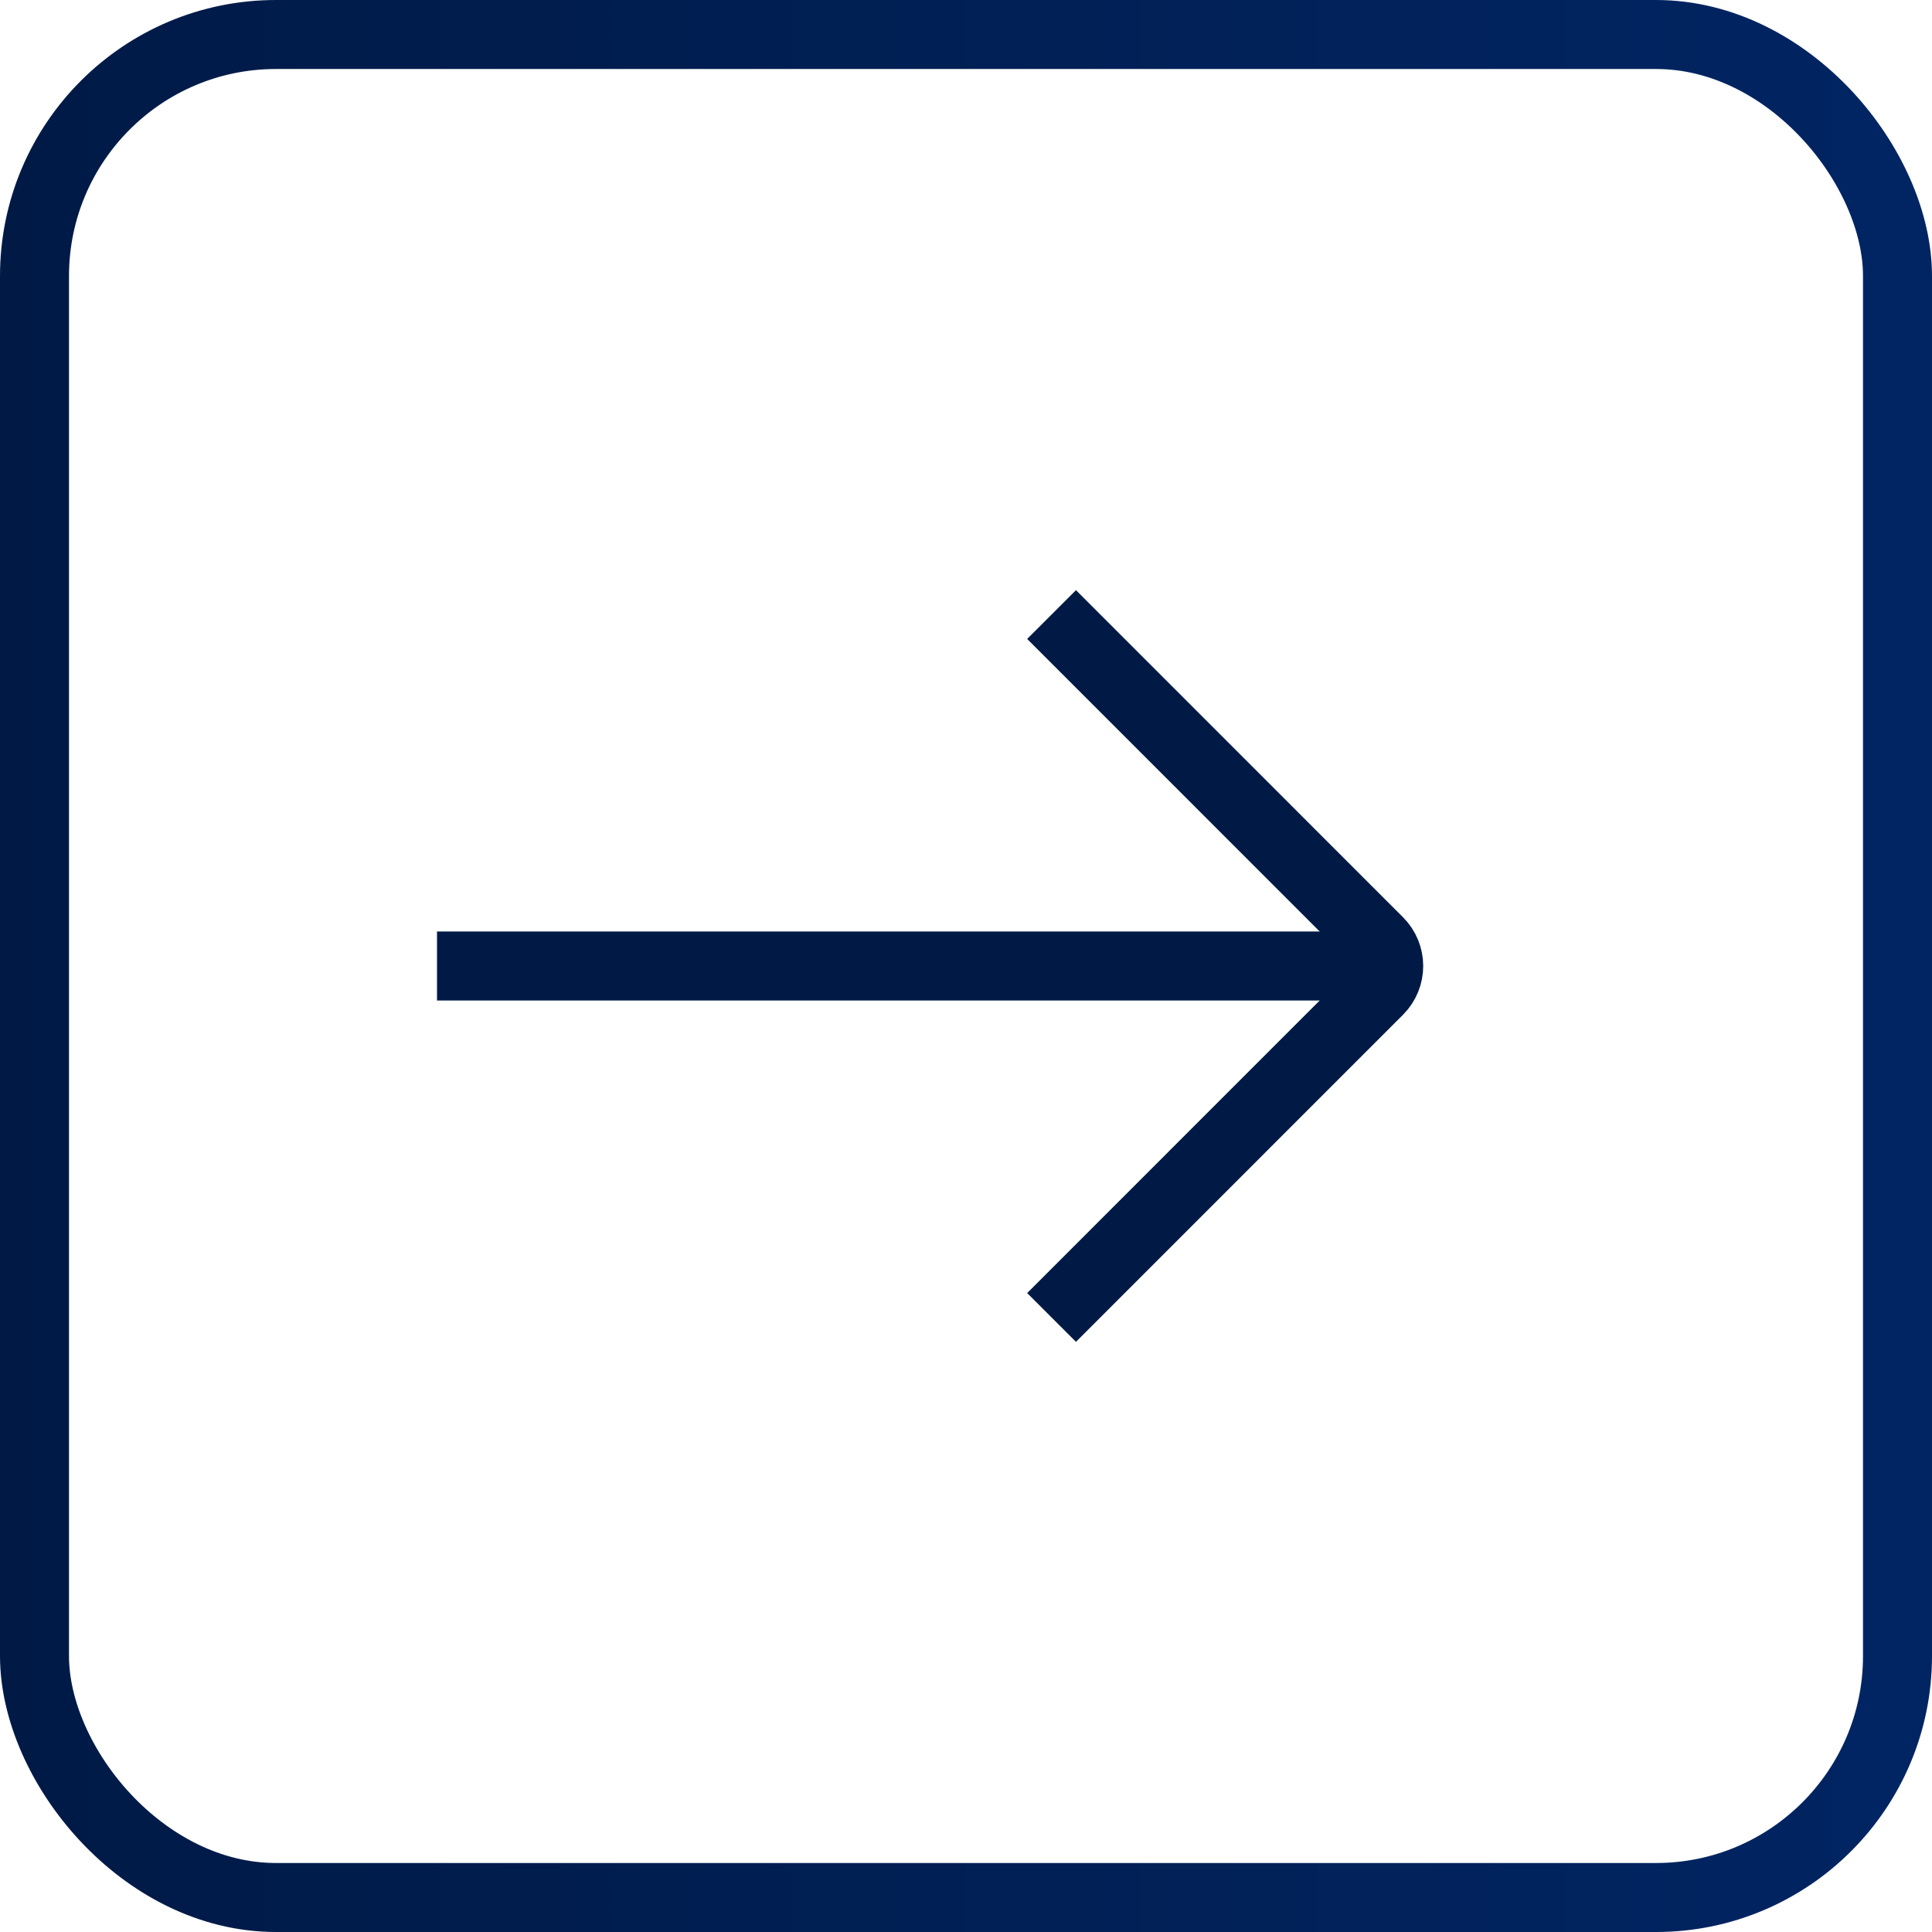
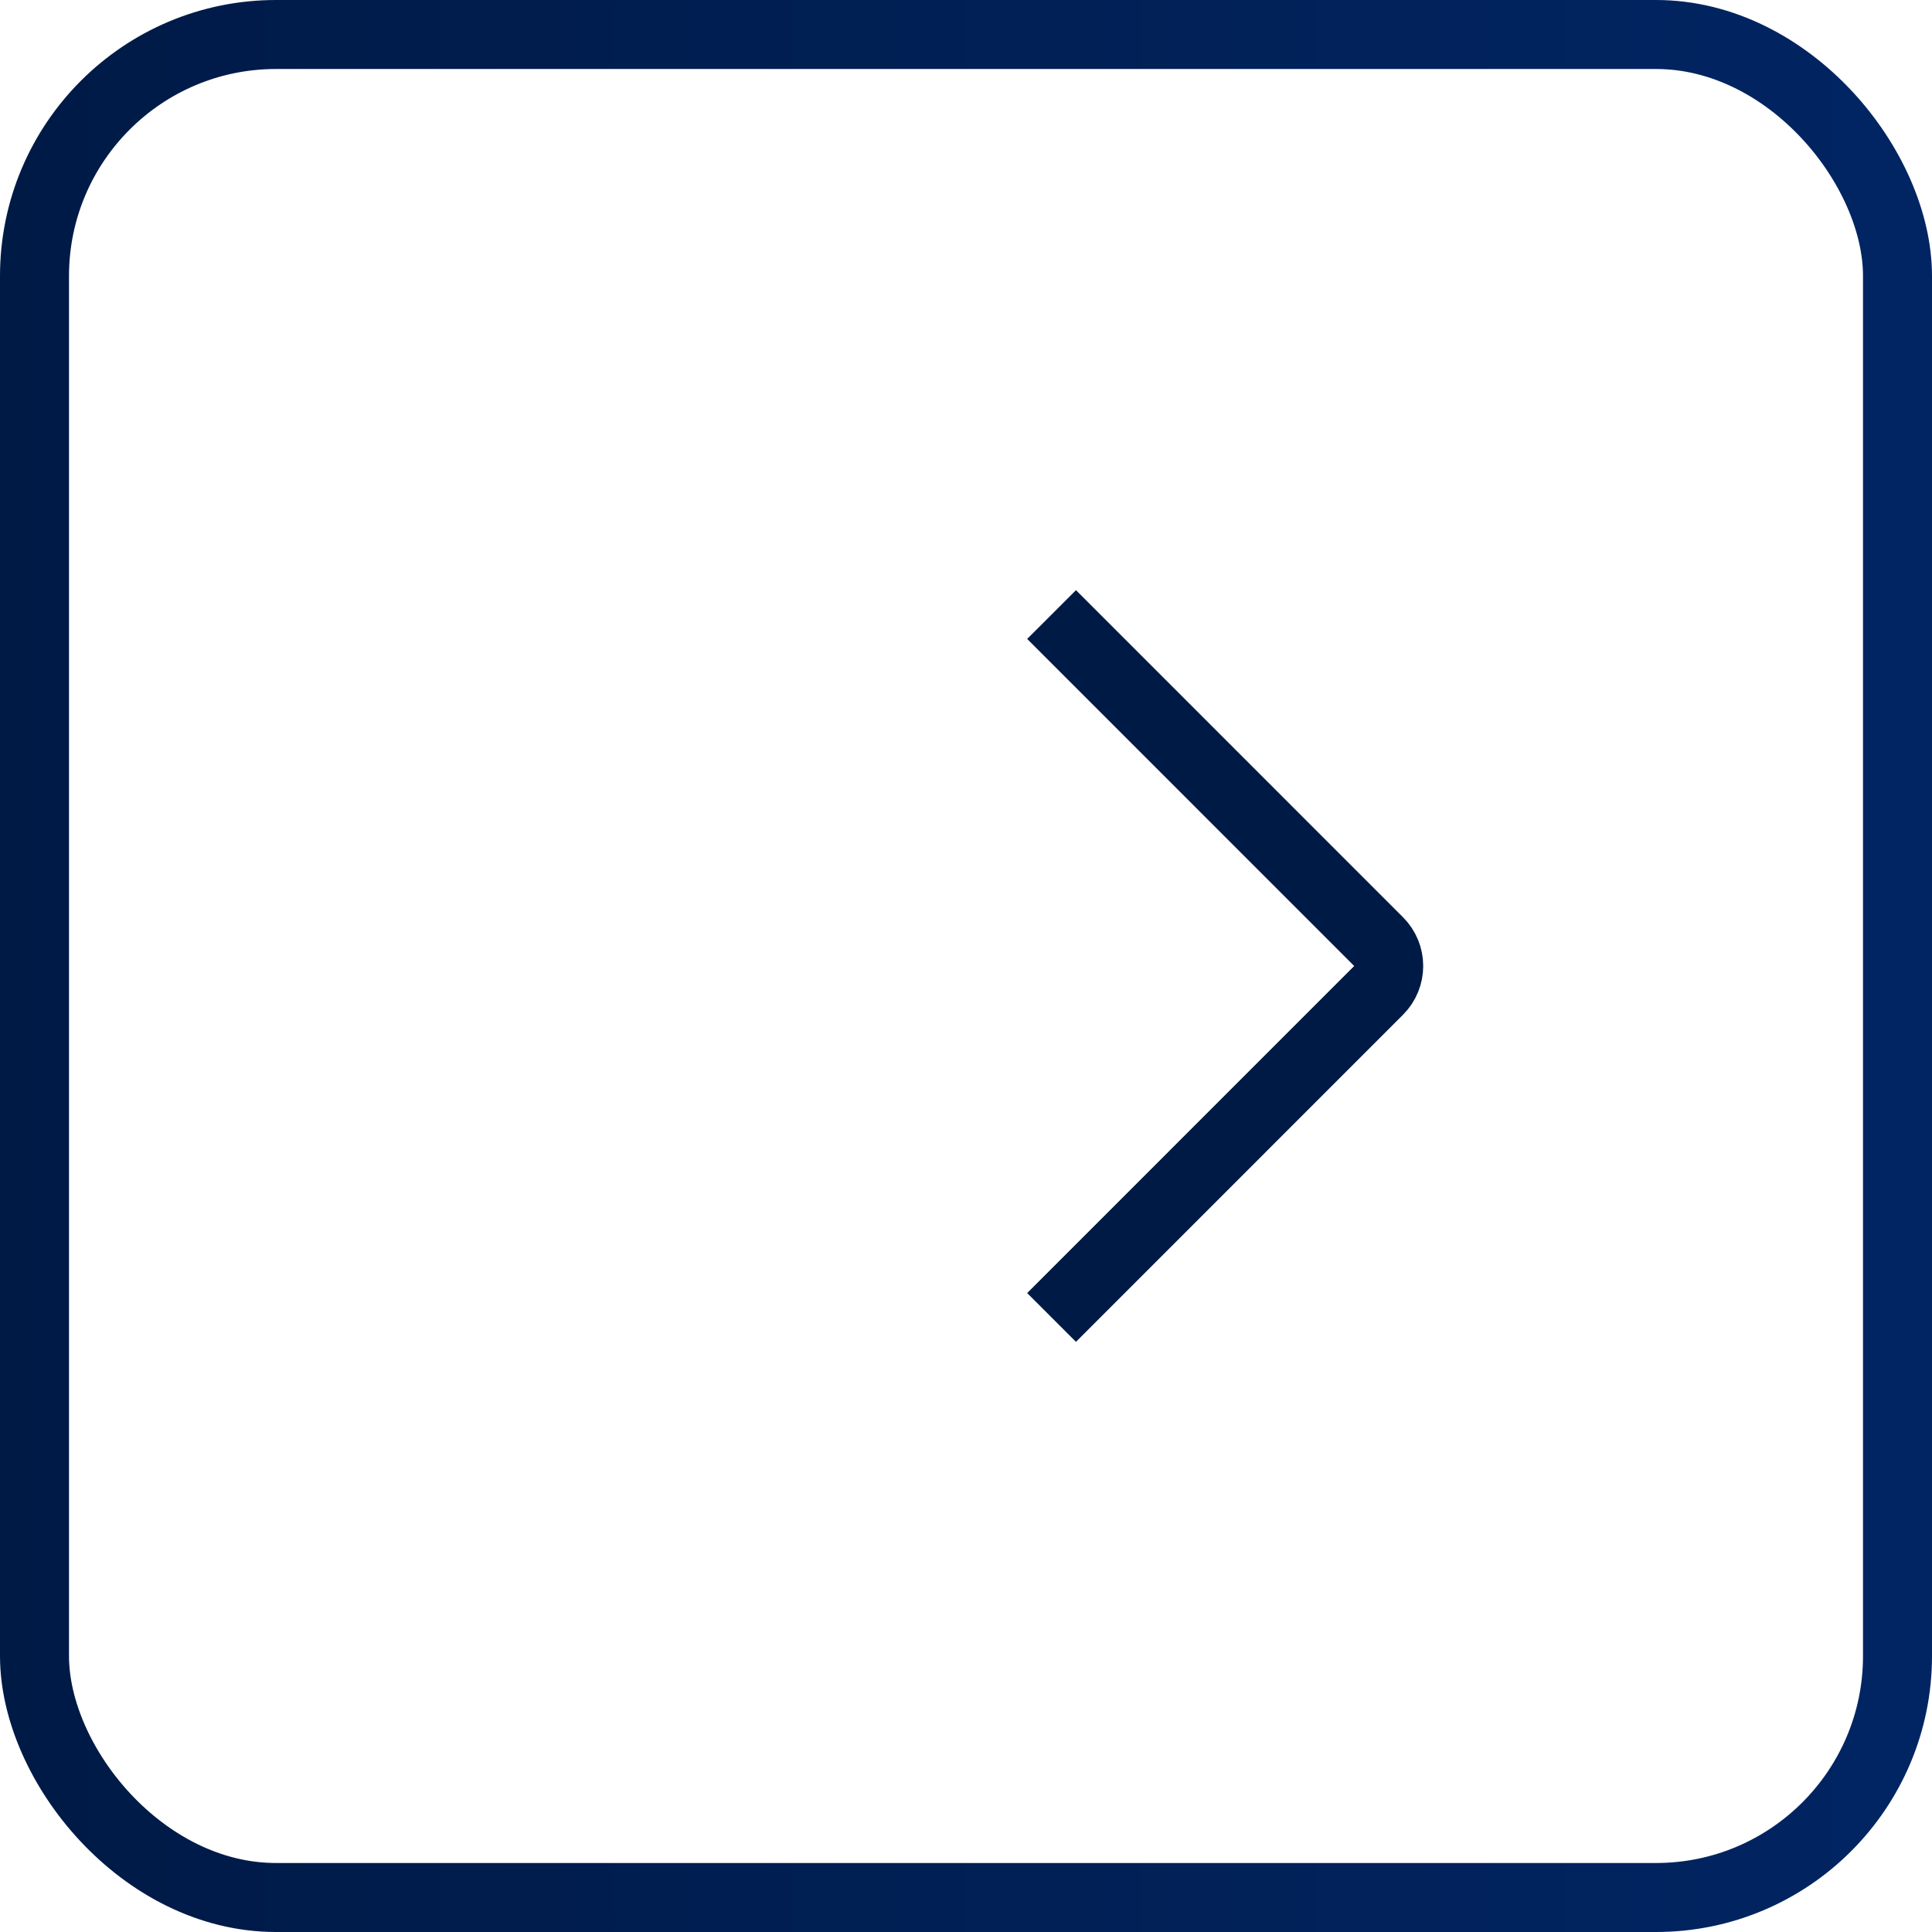
<svg xmlns="http://www.w3.org/2000/svg" width="56" height="56" viewBox="0 0 56 56" fill="none">
  <rect x="1" y="1" width="54" height="54" rx="7" stroke="url(#paint0_linear_170_2397)" stroke-width="2" />
-   <path d="M40.667 28H12.667" stroke="#001A46" stroke-width="2" stroke-miterlimit="10" />
  <path d="M30.48 17.813L39.959 27.293C40.35 27.683 40.35 28.317 39.959 28.707L30.48 38.187" stroke="#001A46" stroke-width="2" stroke-miterlimit="10" />
  <defs>
    <linearGradient id="paint0_linear_170_2397" x1="3.12924e-07" y1="28" x2="56" y2="28" gradientUnits="userSpaceOnUse">
      <stop stop-color="#001A46" />
      <stop offset="1" stop-color="#012563" />
    </linearGradient>
  </defs>
</svg>